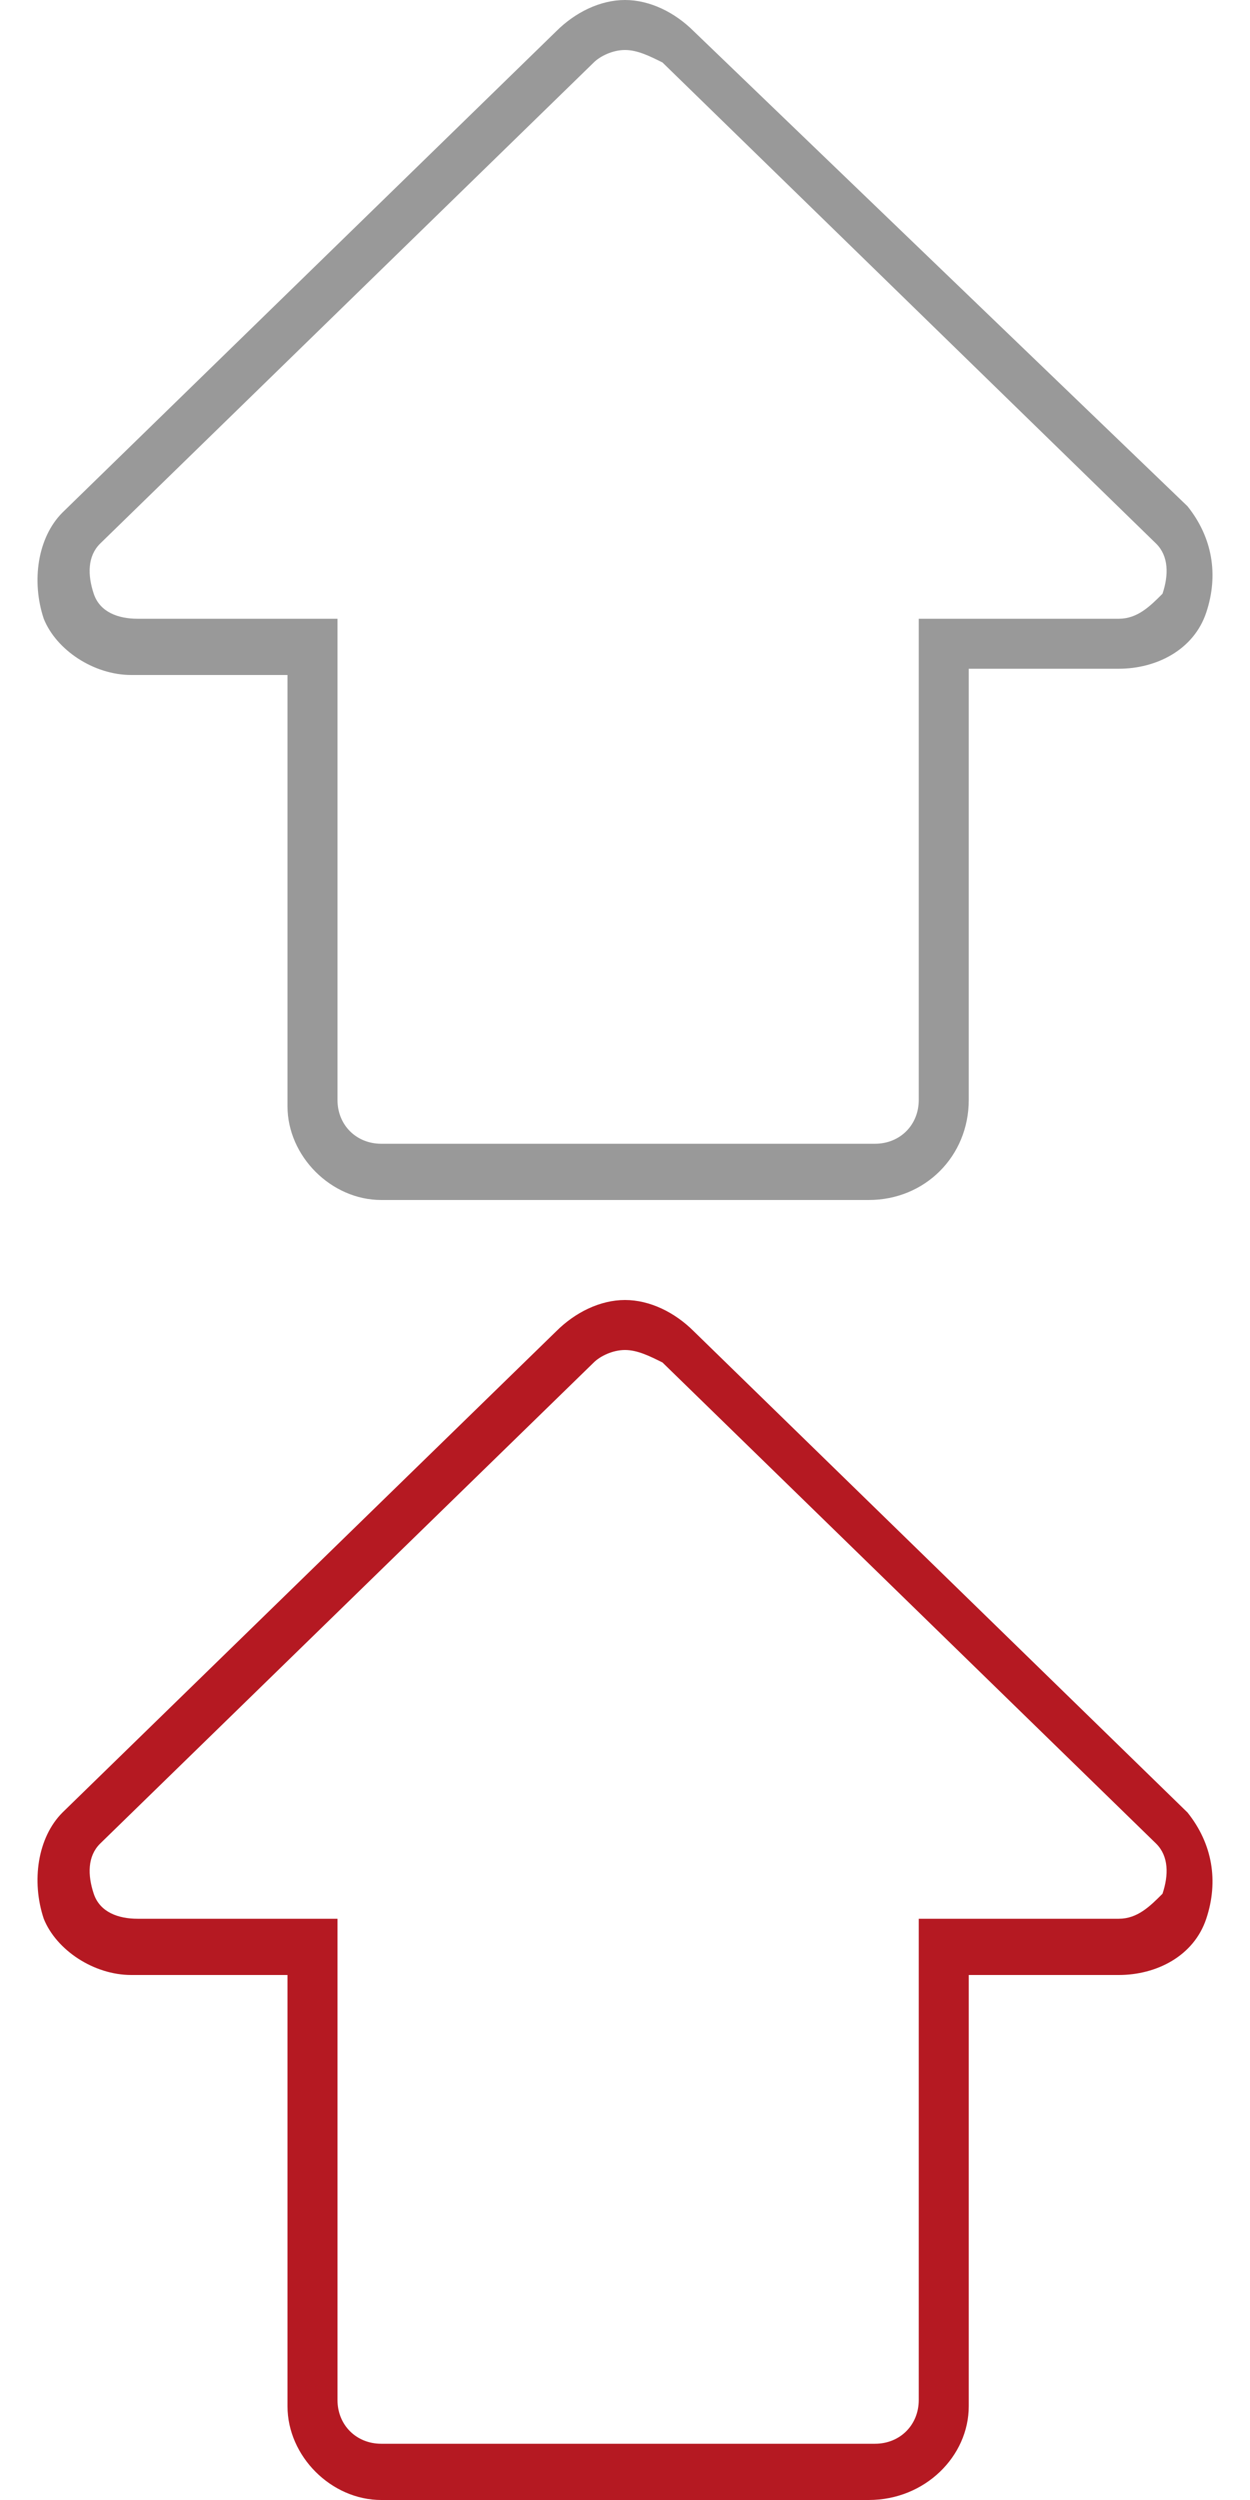
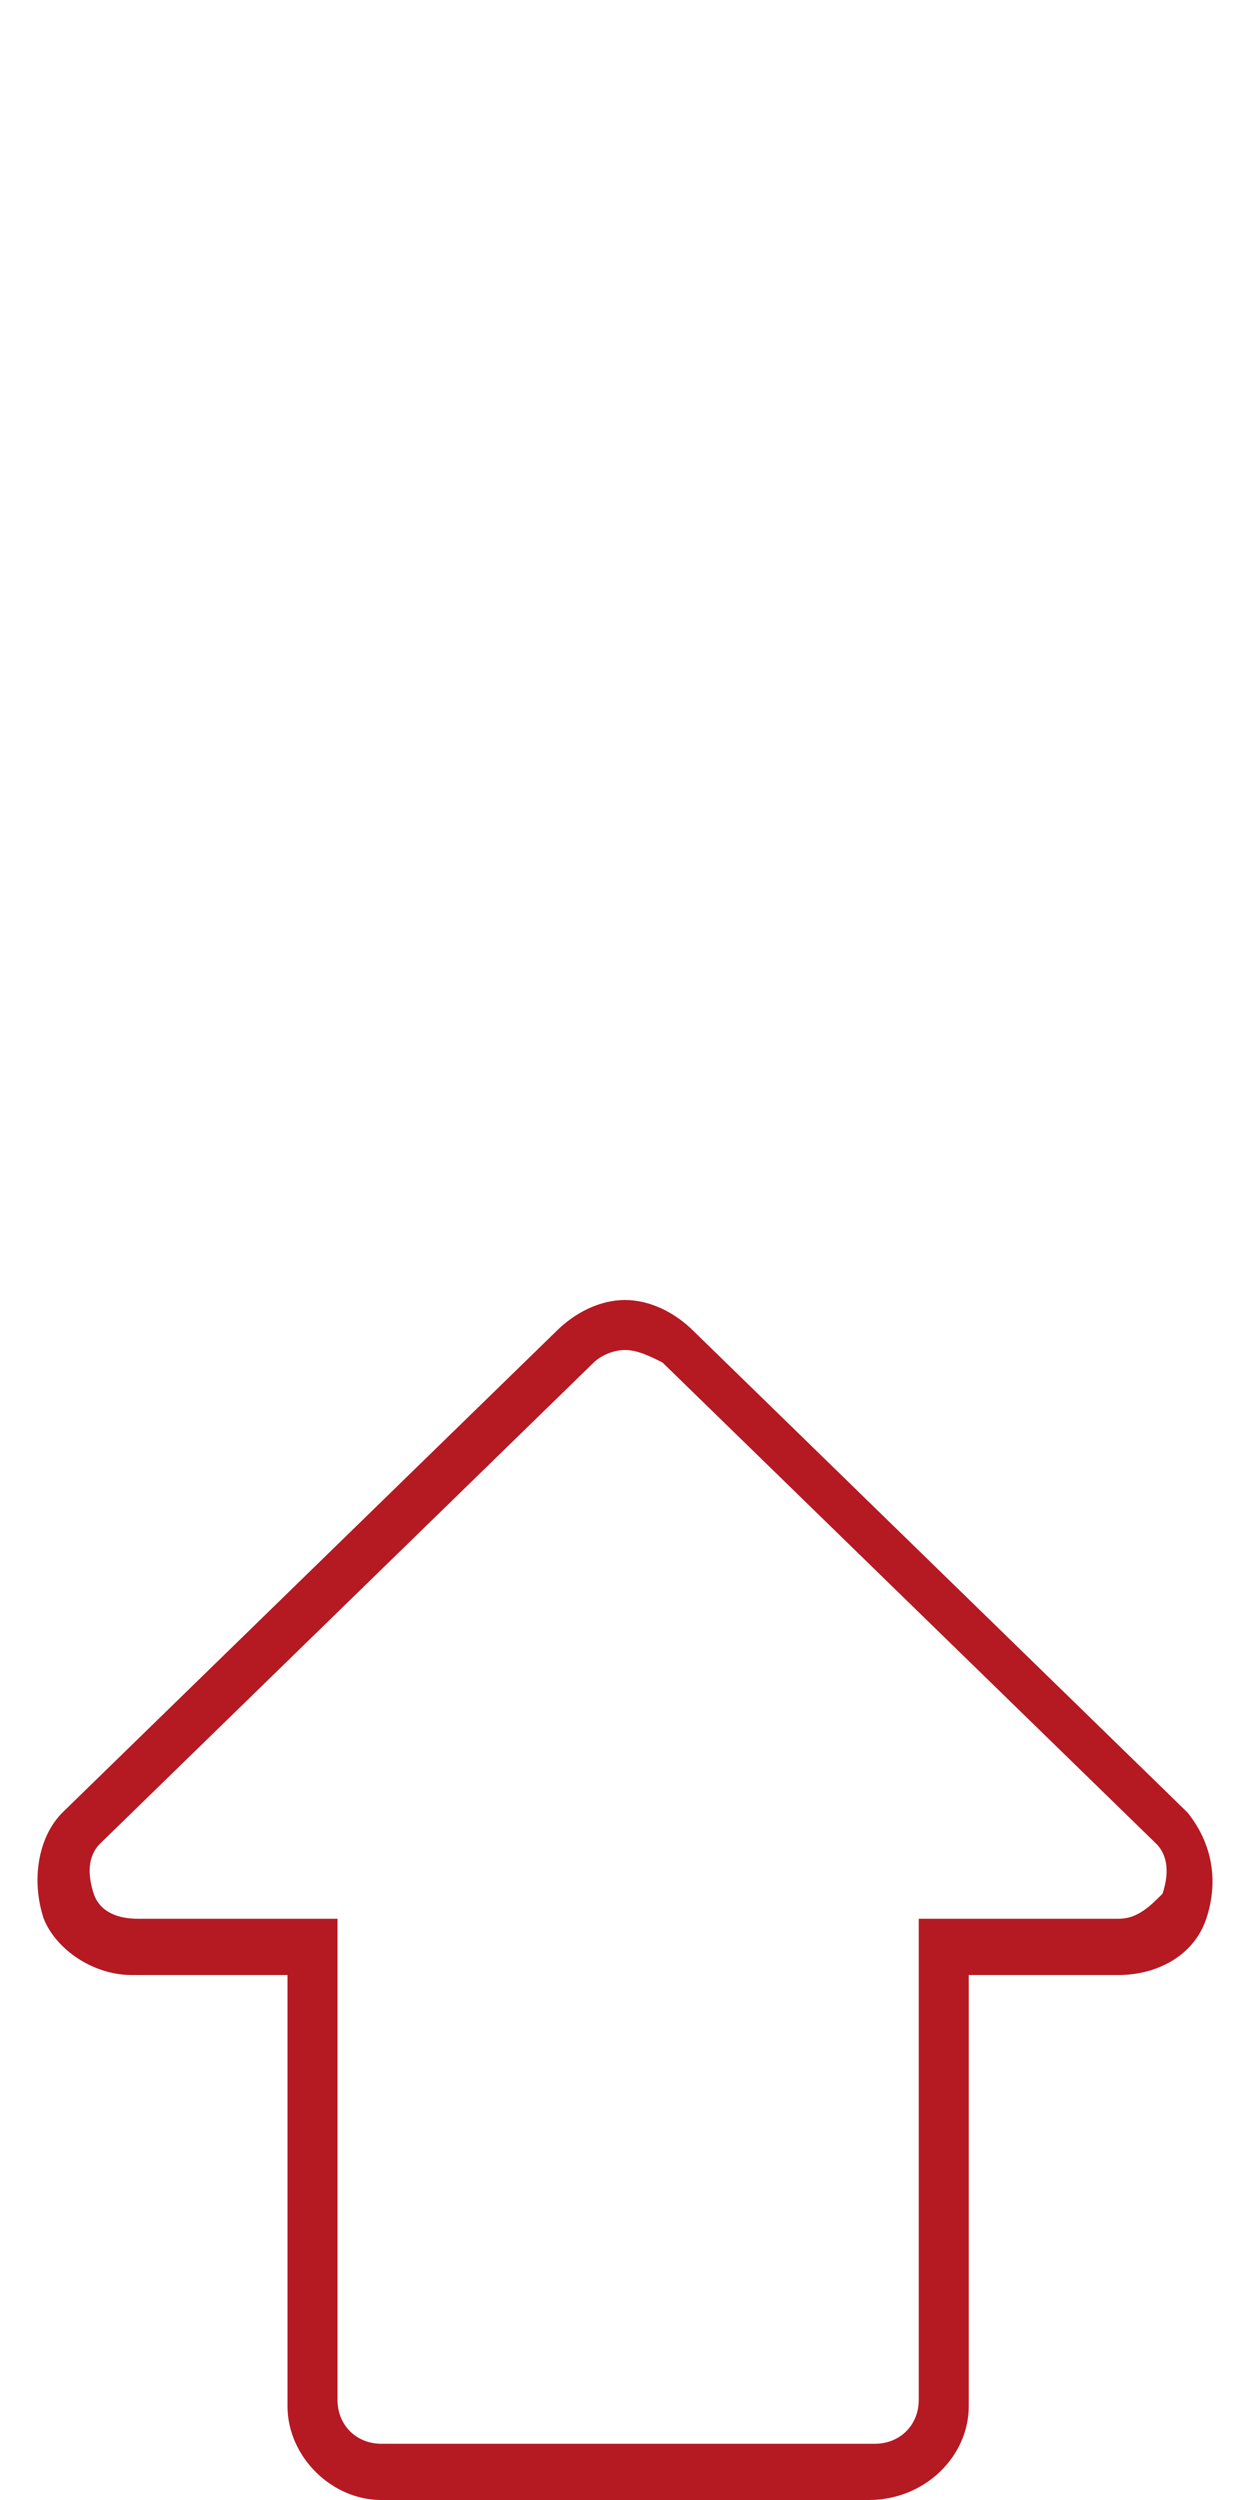
<svg xmlns="http://www.w3.org/2000/svg" version="1.1" id="圖層_2" x="0px" y="0px" viewBox="0 0 20 40" style="enable-background:new 0 0 20 40;" xml:space="preserve">
  <style type="text/css">
	.st0{fill:none;}
	.st1{fill:#B51922;}
	.st2{fill:#999999;}
	.st3{fill:#C1272D;}
	.st4{fill:#D4145A;}
	.st5{fill:#93278F;}
	.st6{fill:#92CF43;}
	.st7{fill:#22B573;}
	.st8{fill:#FBB03B;}
	.st9{fill:#ED1C24;}
	.st10{fill:#5258C5;}
	.st11{fill-rule:evenodd;clip-rule:evenodd;fill:#5258C5;}
	.st12{fill:#E66060;}
</style>
-   <rect class="st0" width="20" height="40" />
  <path class="st1" d="M13.9,40H6.1c-0.8,0-1.5-0.7-1.5-1.5v-6.9H2.1c-0.6,0-1.2-0.4-1.4-0.9C0.5,30.1,0.6,29.4,1,29l7.9-7.7  c0.3-0.3,0.7-0.5,1.1-0.5c0.4,0,0.8,0.2,1.1,0.5l7.9,7.7c0.4,0.5,0.5,1.1,0.3,1.7c-0.2,0.6-0.8,0.9-1.4,0.9h-2.4v6.9  C15.5,39.3,14.8,40,13.9,40z M10,21.6c-0.2,0-0.4,0.1-0.5,0.2l-7.9,7.7c-0.2,0.2-0.2,0.5-0.1,0.8c0.1,0.3,0.4,0.4,0.7,0.4h3.2v7.7  c0,0.4,0.3,0.7,0.7,0.7h7.9c0.4,0,0.7-0.3,0.7-0.7v-7.7h3.2c0.3,0,0.5-0.2,0.7-0.4c0.1-0.3,0.1-0.6-0.1-0.8l-7.9-7.7  C10.4,21.7,10.2,21.6,10,21.6z" />
-   <path class="st2" d="M13.9,19.2H6.1c-0.8,0-1.5-0.7-1.5-1.5v-6.9H2.1c-0.6,0-1.2-0.4-1.4-0.9C0.5,9.3,0.6,8.6,1,8.2l7.9-7.7  C9.2,0.2,9.6,0,10,0c0.4,0,0.8,0.2,1.1,0.5L19,8.1c0.4,0.5,0.5,1.1,0.3,1.7c-0.2,0.6-0.8,0.9-1.4,0.9h-2.4v6.9  C15.5,18.5,14.8,19.2,13.9,19.2z M10,0.8c-0.2,0-0.4,0.1-0.5,0.2L1.6,8.7C1.4,8.9,1.4,9.2,1.5,9.5c0.1,0.3,0.4,0.4,0.7,0.4h3.2v7.7  c0,0.4,0.3,0.7,0.7,0.7h7.9c0.4,0,0.7-0.3,0.7-0.7V9.9h3.2c0.3,0,0.5-0.2,0.7-0.4c0.1-0.3,0.1-0.6-0.1-0.8l-7.9-7.7  C10.4,0.9,10.2,0.8,10,0.8z" />
</svg>